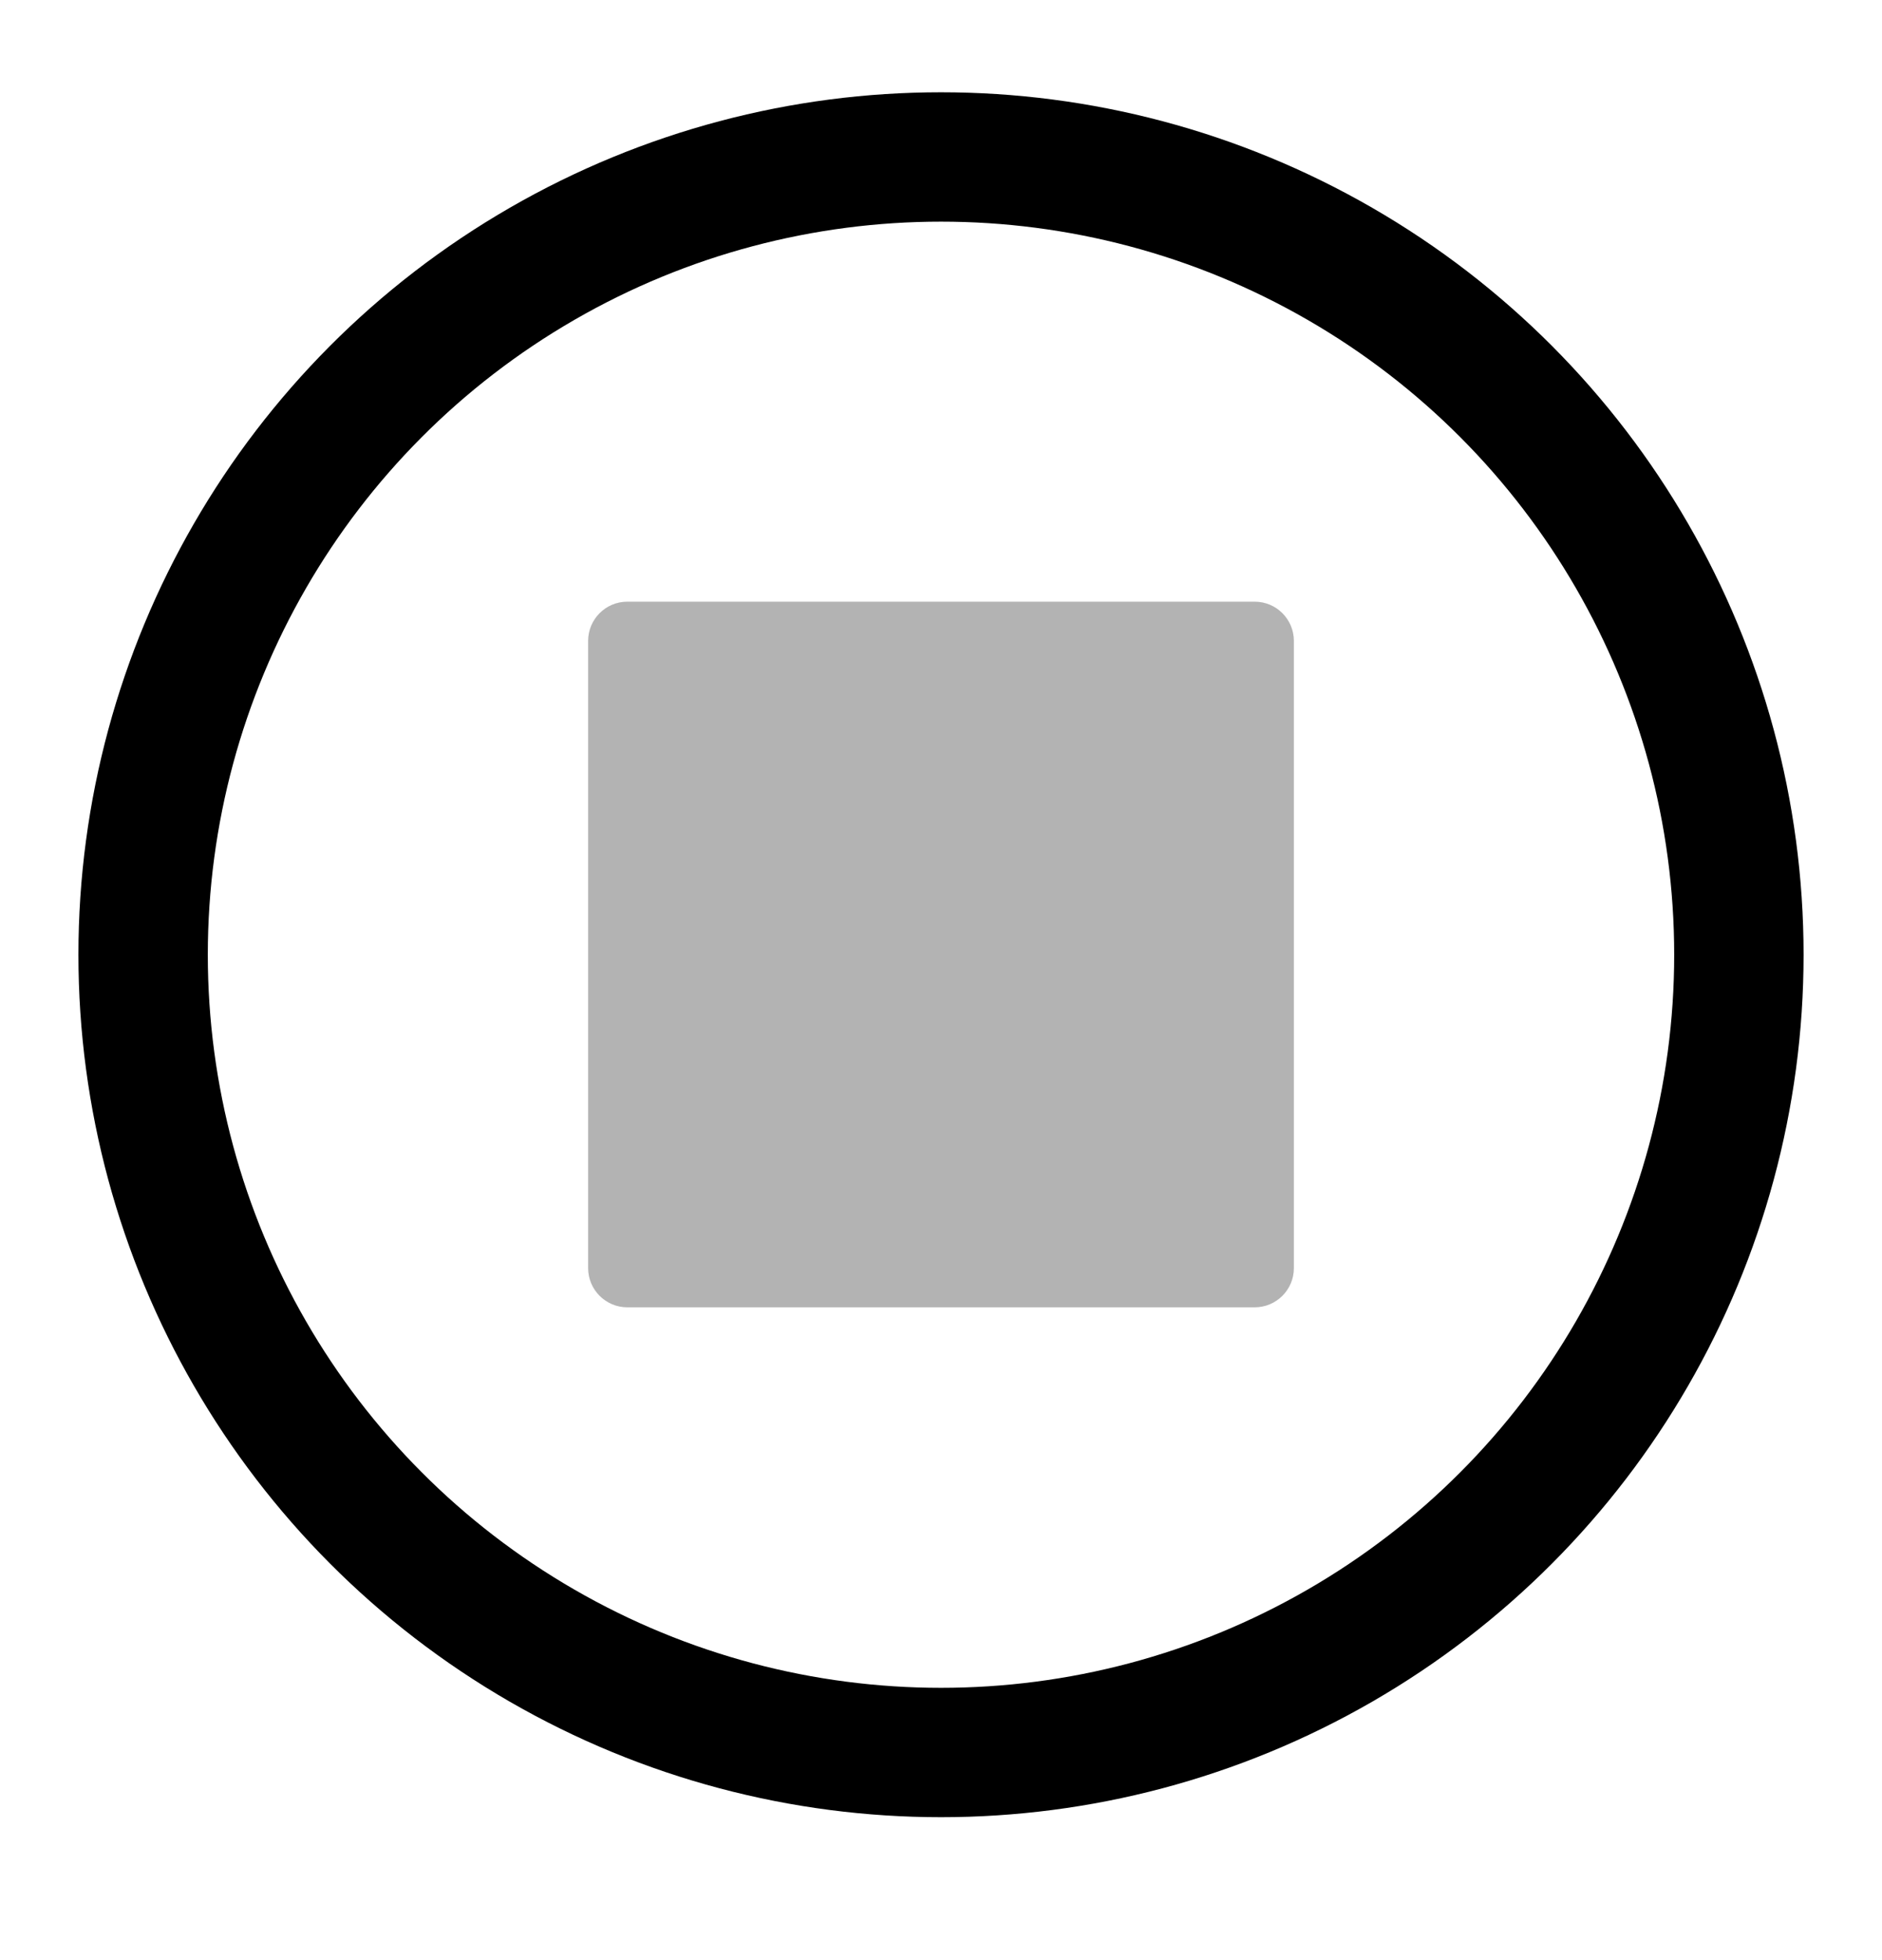
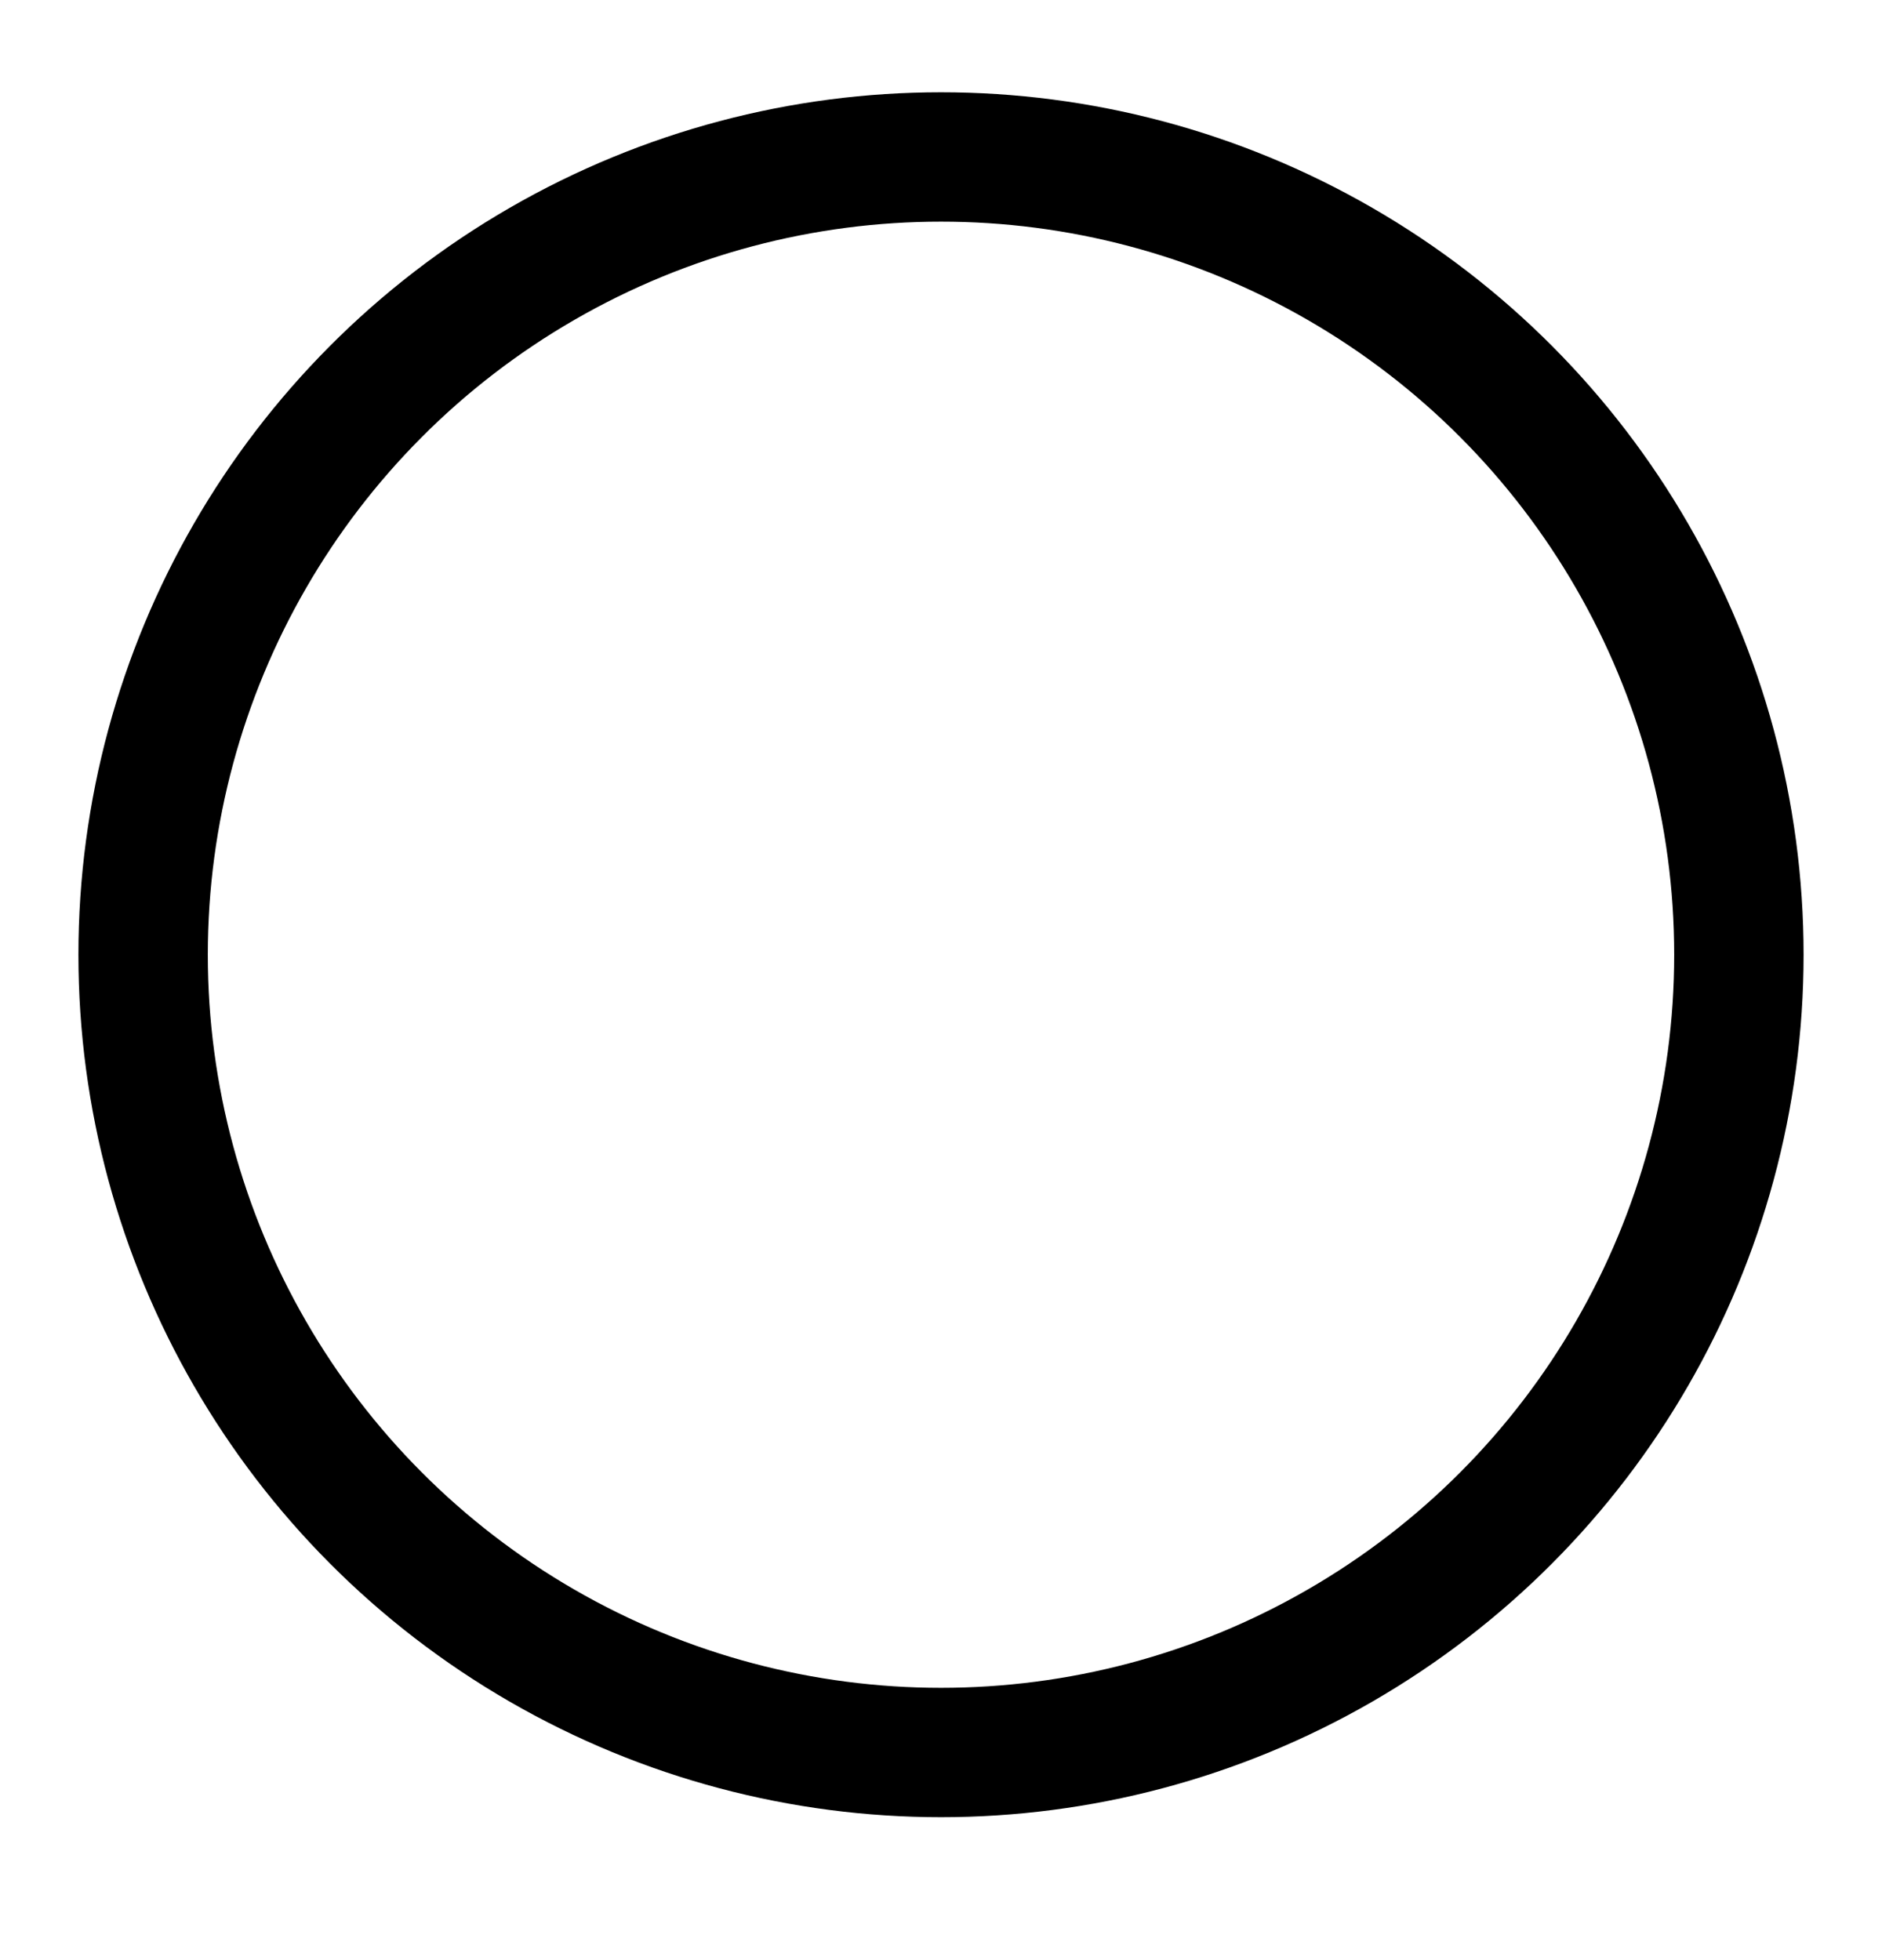
<svg xmlns="http://www.w3.org/2000/svg" width="24" height="25" viewBox="0 0 24 25" fill="none">
  <circle cx="12" cy="12.177" r="10.175" stroke="black" stroke-width="1.65" />
-   <path opacity="0.3" d="M16 7.674C16.276 7.674 16.5 7.898 16.5 8.174V16.174C16.5 16.45 16.276 16.674 16 16.674H8C7.724 16.674 7.5 16.45 7.5 16.174V8.174C7.5 7.898 7.724 7.674 8 7.674H16Z" fill="black" />
</svg>